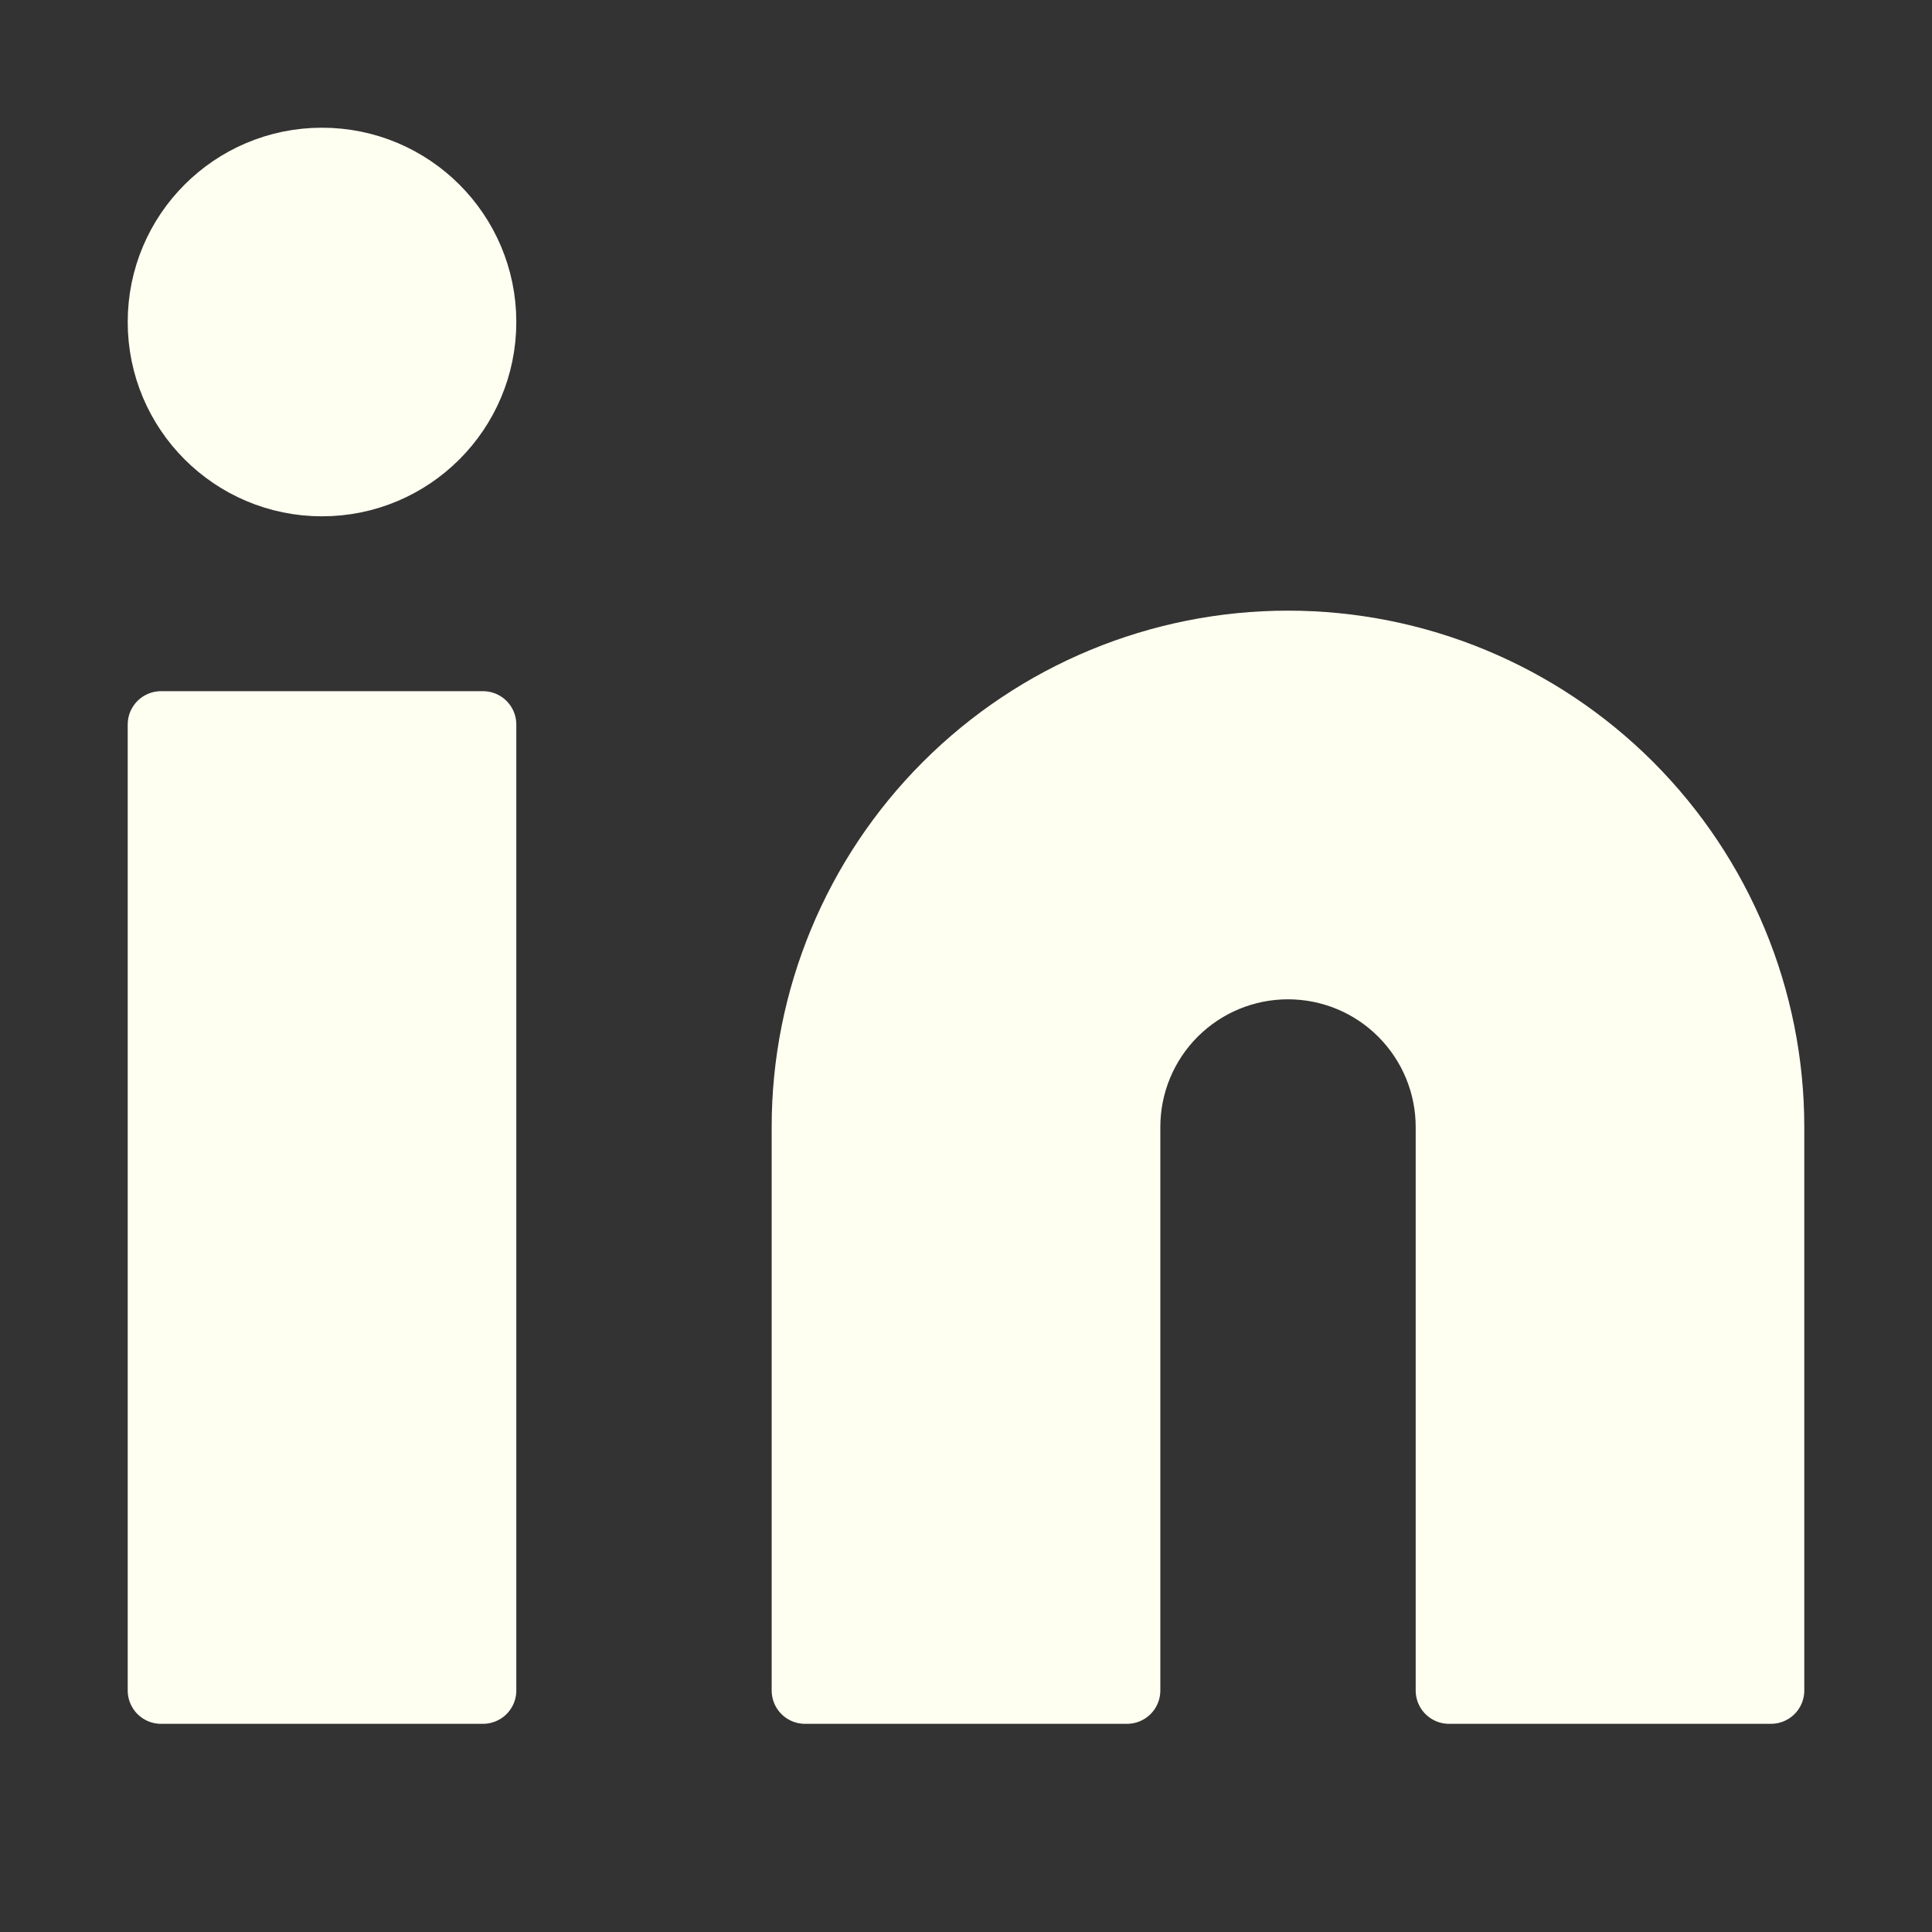
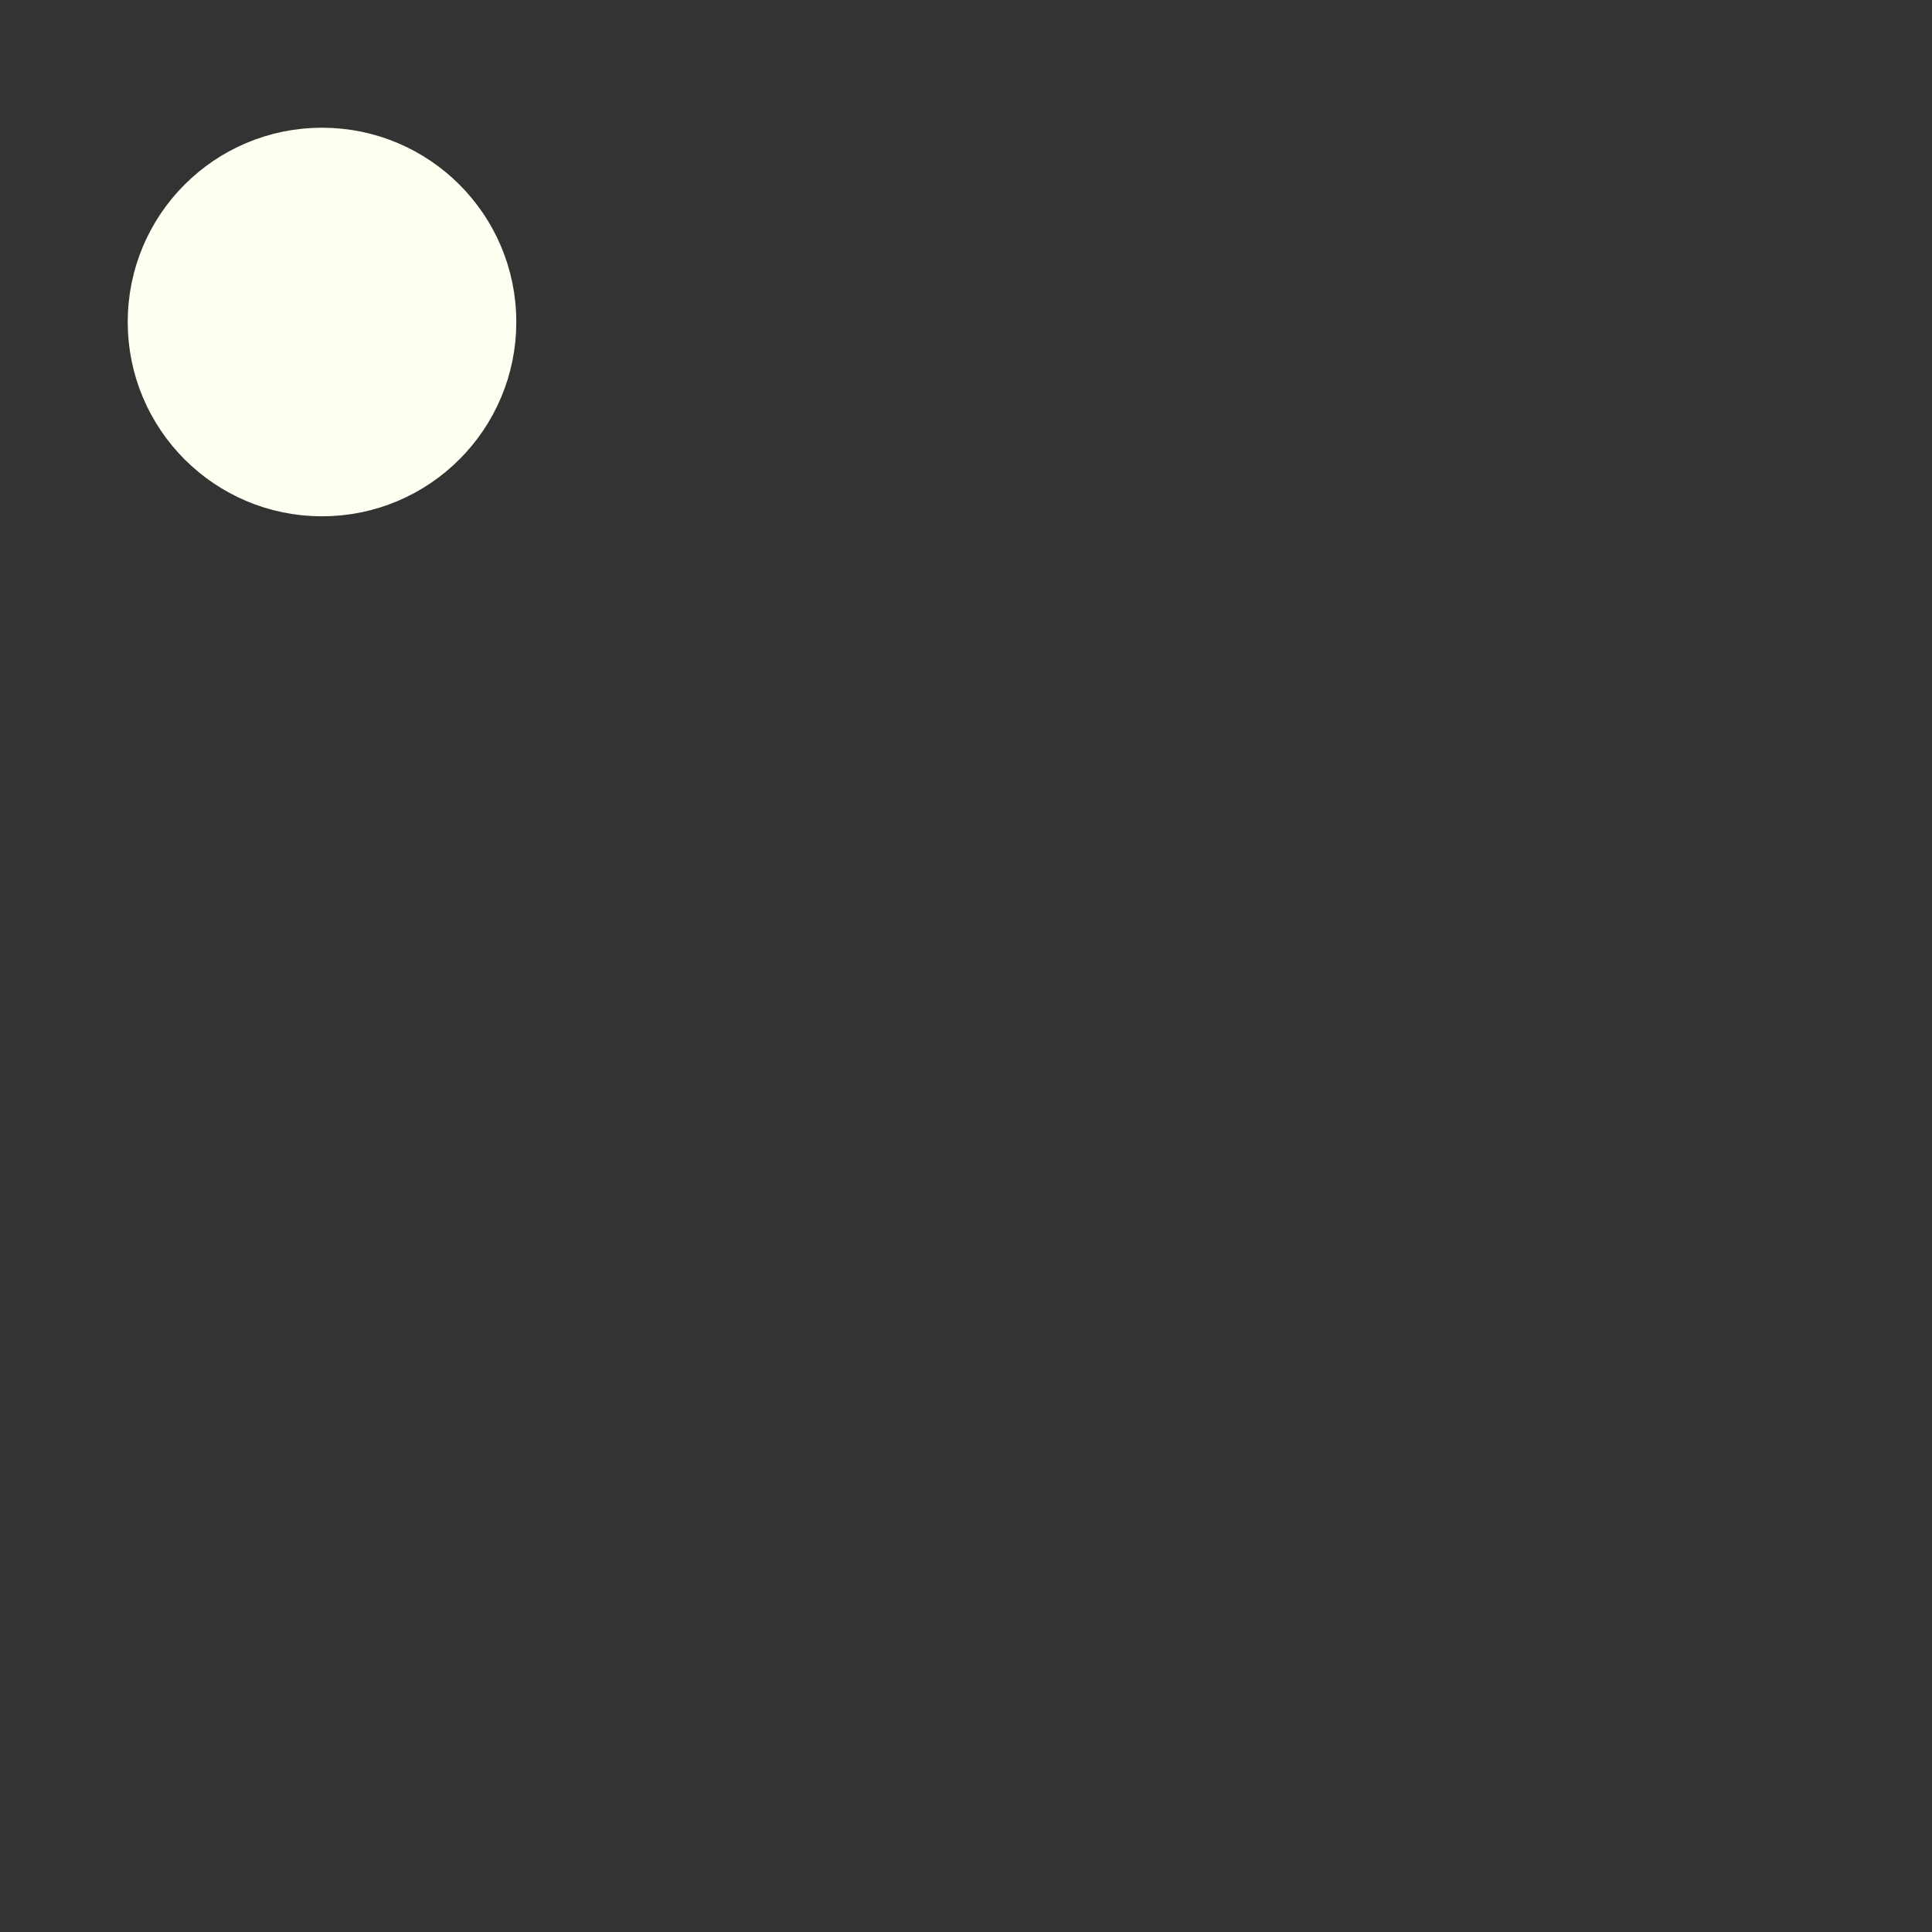
<svg xmlns="http://www.w3.org/2000/svg" width="29" height="29" viewBox="0 0 29 29" fill="none">
  <rect x="0" y="0" width="29" height="29" fill="#333333" stroke="none" />
-   <path d="M19.333 9.666C21.256 9.666 23.1 10.43 24.46 11.79C25.819 13.15 26.583 14.994 26.583 16.916V25.375H21.75V16.916C21.75 16.276 21.495 15.661 21.042 15.208C20.589 14.754 19.974 14.5 19.333 14.5C18.692 14.5 18.078 14.754 17.624 15.208C17.171 15.661 16.917 16.276 16.917 16.916V25.375H12.083V16.916C12.083 14.994 12.847 13.15 14.207 11.79C15.566 10.43 17.41 9.666 19.333 9.666Z" fill="#FFFFF1" stroke="#FFFFF1" stroke-linecap="round" stroke-linejoin="round" />
-   <path d="M7.25 10.875H2.417V25.375H7.25V10.875Z" fill="#FFFFF1" stroke="#FFFFF1" stroke-linecap="round" stroke-linejoin="round" />
  <path d="M4.833 7.25C6.168 7.25 7.25 6.168 7.25 4.833C7.25 3.498 6.168 2.417 4.833 2.417C3.499 2.417 2.417 3.498 2.417 4.833C2.417 6.168 3.499 7.25 4.833 7.25Z" fill="#FFFFF1" stroke="#FFFFF1" stroke-linecap="round" stroke-linejoin="round" />
</svg>